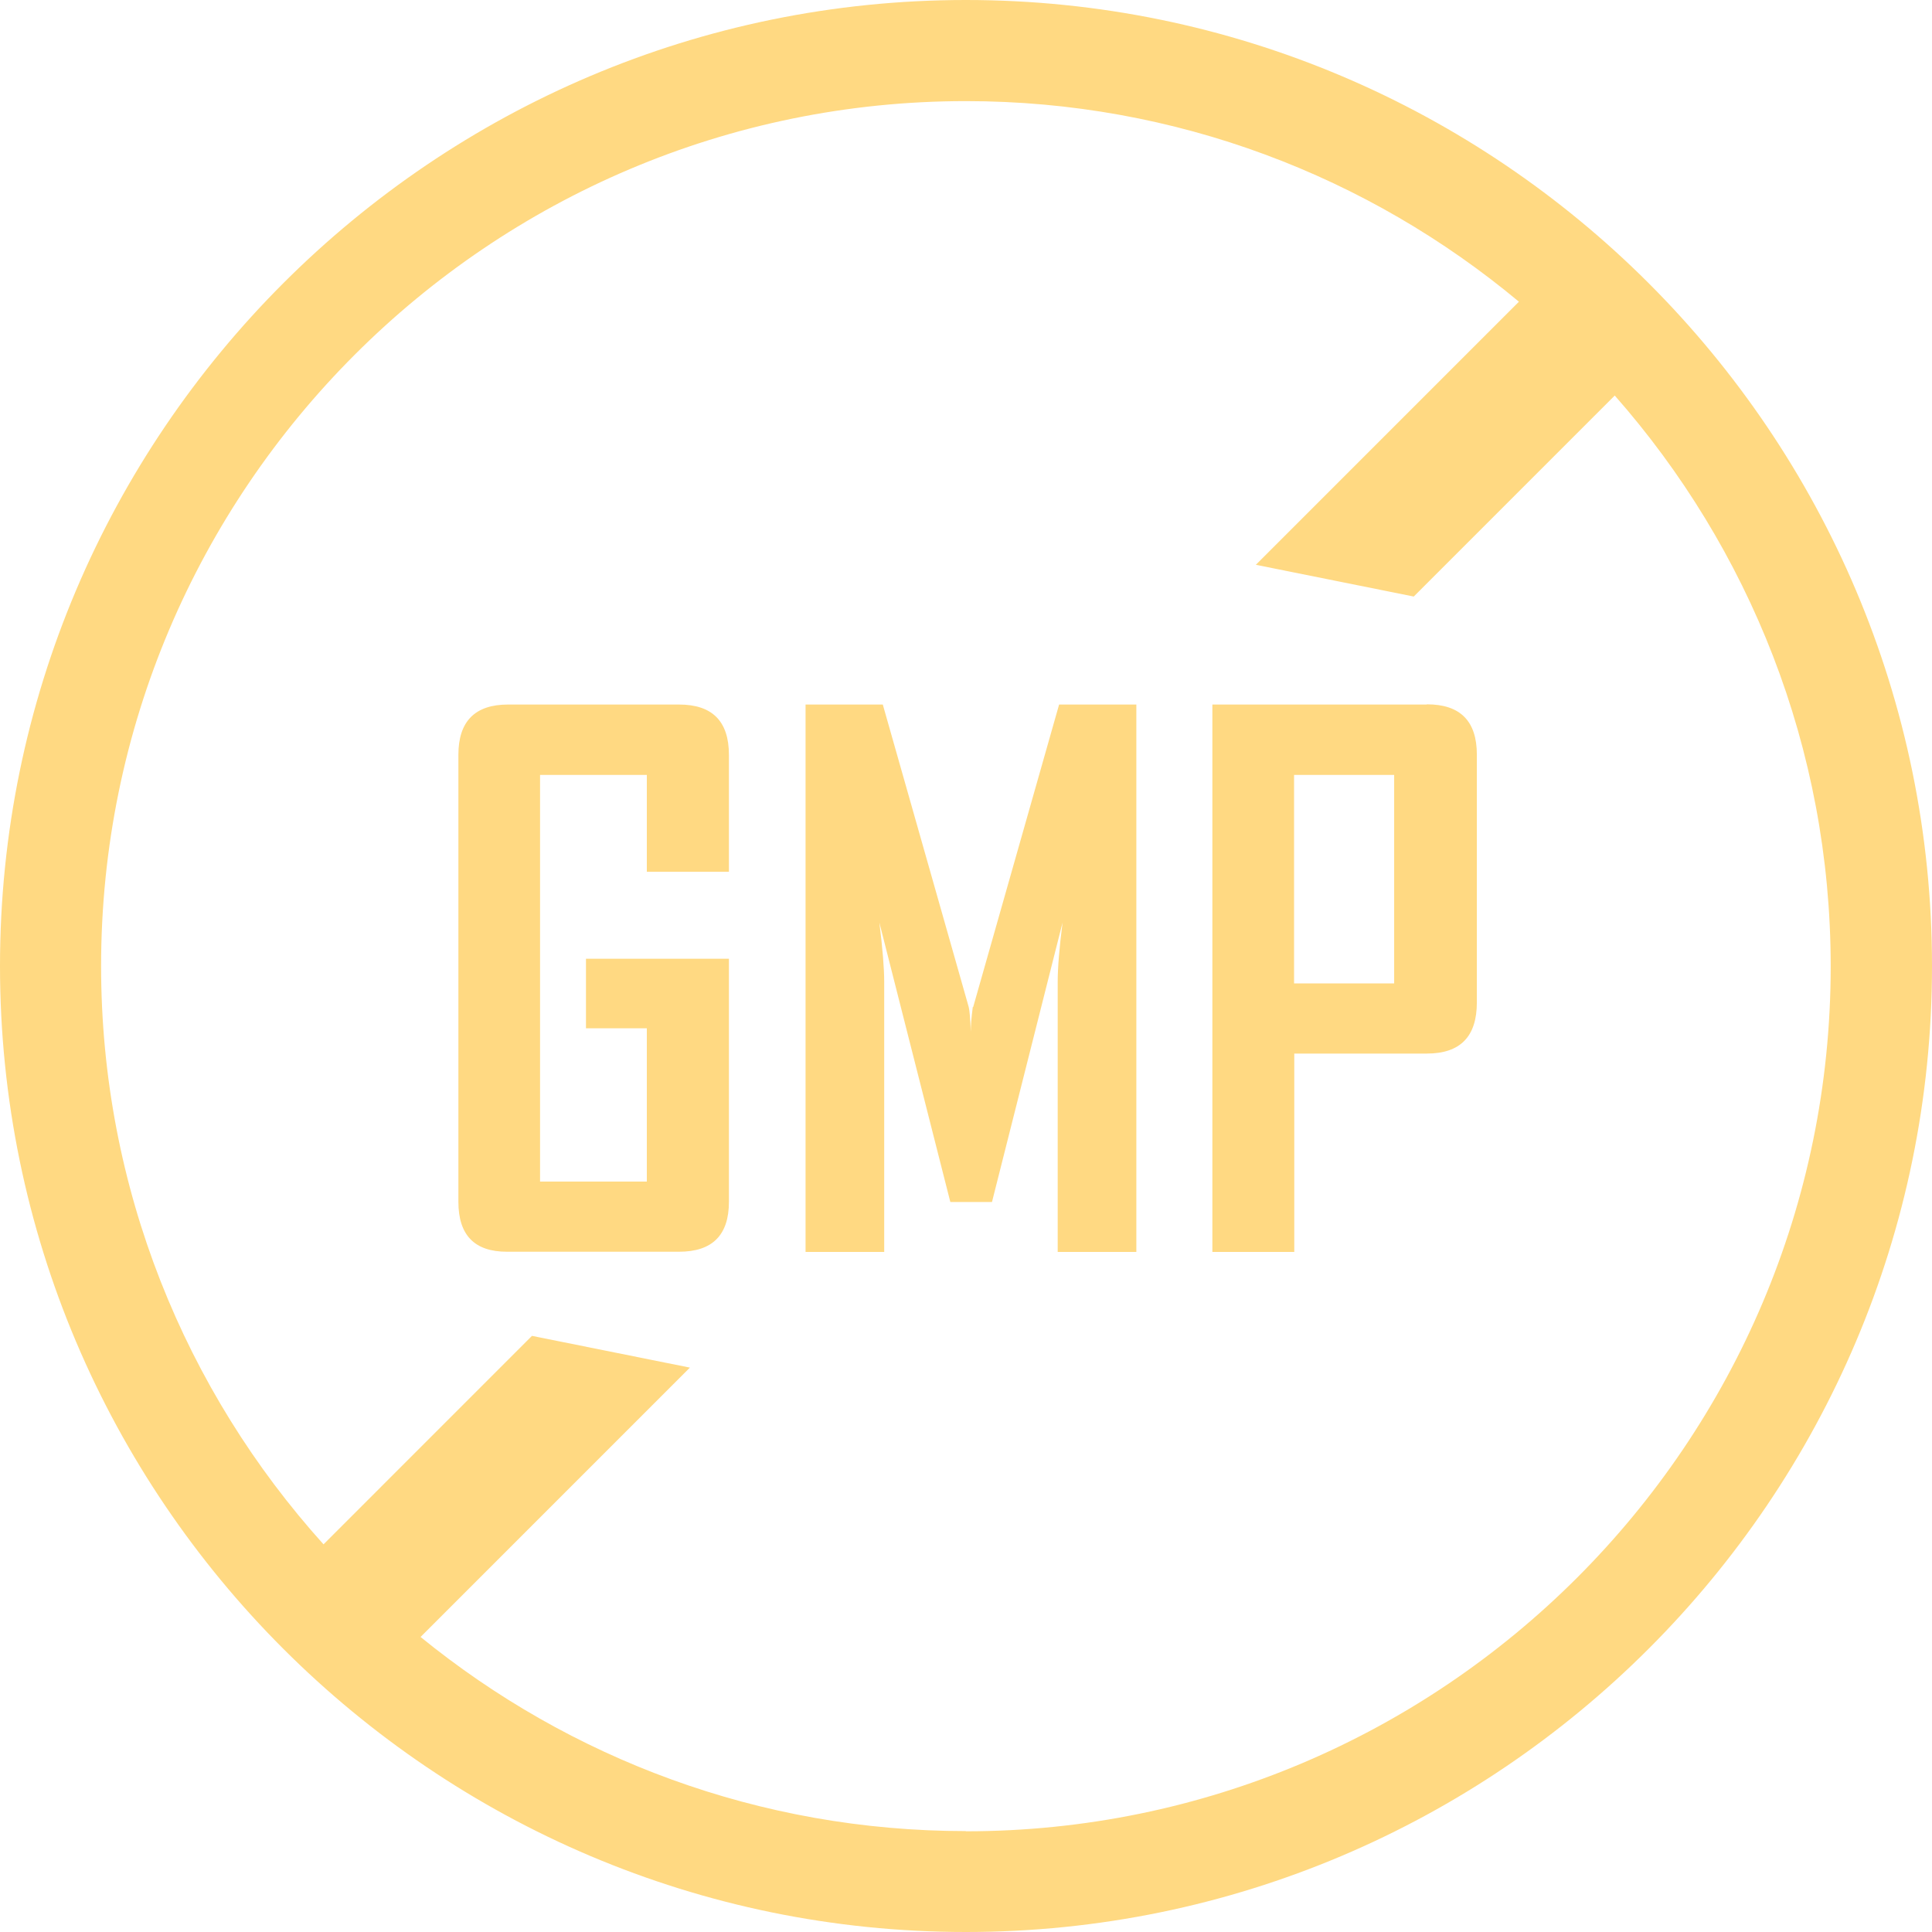
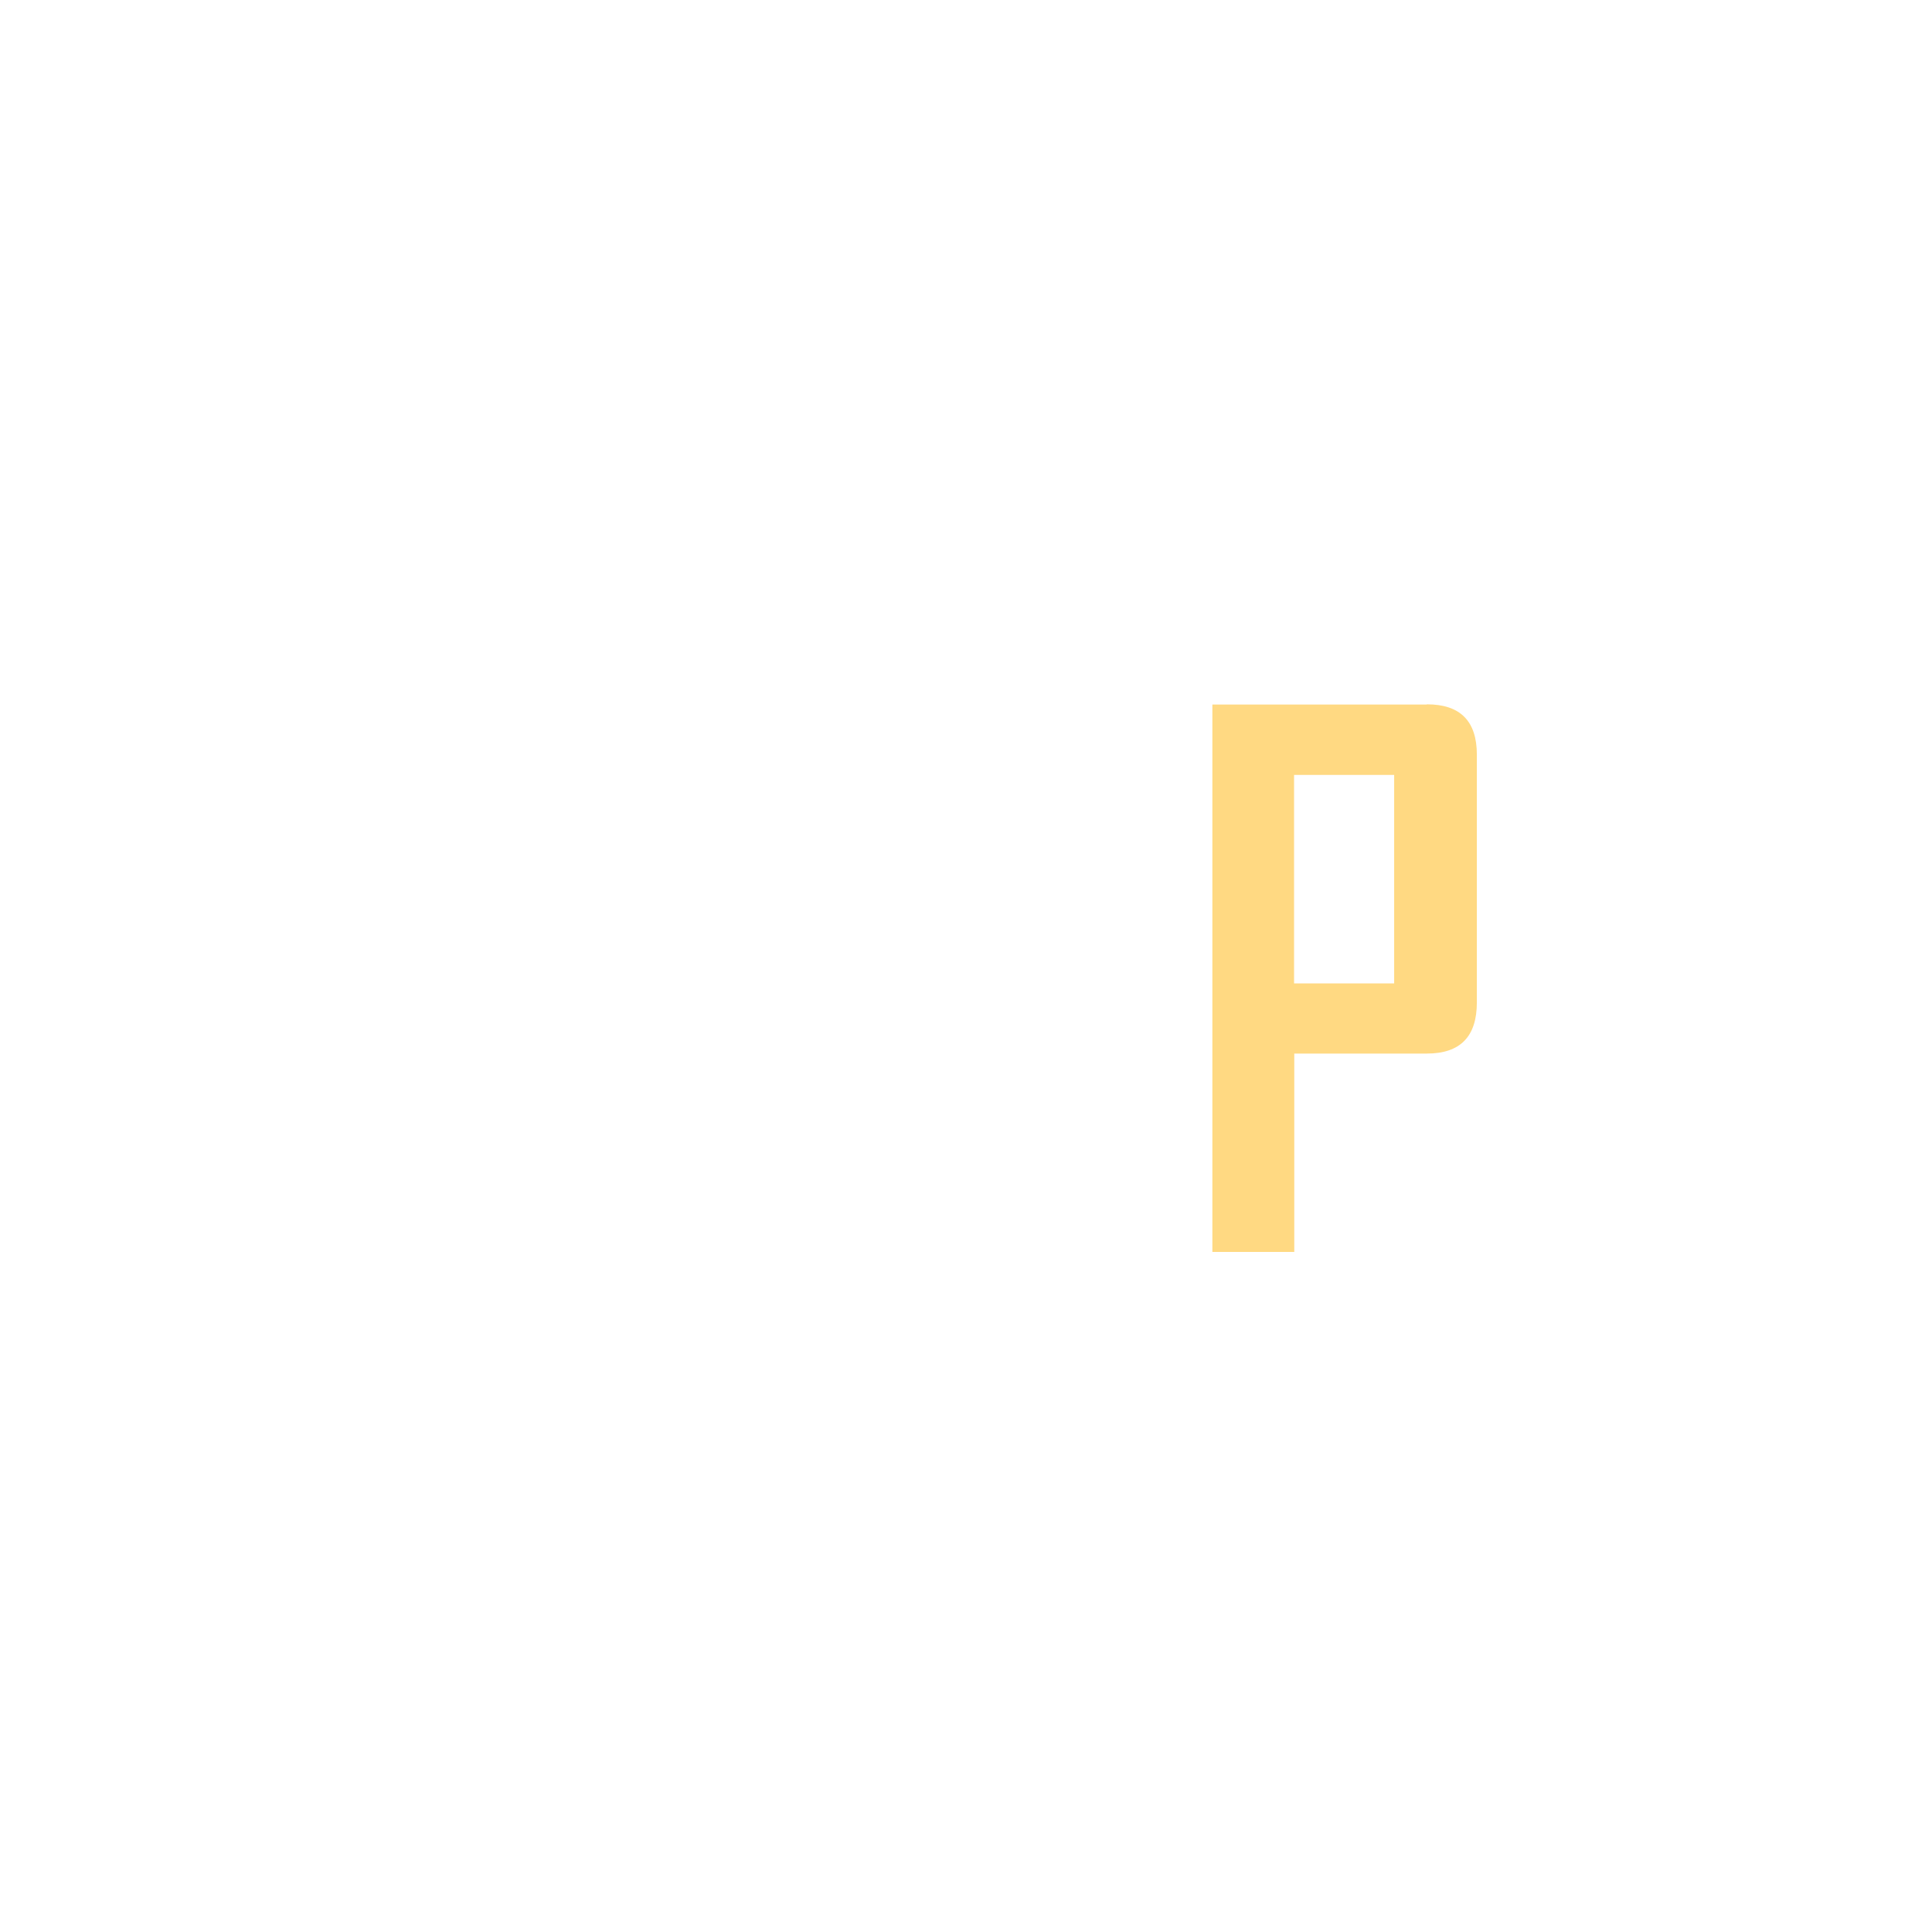
<svg xmlns="http://www.w3.org/2000/svg" width="134" height="134" viewBox="0 0 134 134" fill="none">
-   <path d="M66.993 0C30.054 0 0 30.057 0 67C0 103.943 30.054 134 66.993 134C103.932 134 134 103.943 134 67C134 30.057 103.946 0 66.993 0ZM66.993 127.001C52.66 127.001 39.506 121.952 29.17 113.537L47.85 94.855L36.897 92.653L22.439 107.113C12.86 96.482 7.012 82.414 7.012 67C7.012 33.928 33.924 7.013 66.993 7.013C81.564 7.013 94.943 12.244 105.349 20.926L87.103 39.173L98.056 41.375L111.996 27.434C121.308 38.009 126.974 51.866 126.974 67.028C126.974 100.114 100.062 127.015 66.979 127.015L66.993 127.001Z" fill="#FFD982" />
-   <path d="M47.107 48.865H35.242C32.943 48.865 31.793 50.029 31.793 52.357V83.354C31.793 85.668 32.914 86.818 35.158 86.818H47.093C49.407 86.818 50.557 85.668 50.557 83.354V66.495H40.642V71.32H44.863V81.951H37.458V53.746H44.863V60.464H50.557V52.357C50.557 50.029 49.407 48.865 47.093 48.865H47.107Z" fill="#FFD982" />
-   <path d="M67.47 69.847C67.372 70.591 67.33 71.166 67.33 71.572C67.302 70.647 67.245 70.072 67.189 69.847L61.229 48.865H55.872V86.832H61.327V68.108C61.327 67.154 61.215 65.78 60.991 63.984L65.913 83.368H68.802L73.697 63.984C73.472 65.752 73.36 67.126 73.36 68.108V86.832H78.815V48.865H73.458L67.498 69.847H67.47Z" fill="#FFD982" />
  <path d="M98.954 48.865H84.088V86.832H89.768V73.073H98.968C101.282 73.073 102.432 71.895 102.432 69.525V52.343C102.432 50.015 101.282 48.851 98.968 48.851L98.954 48.865ZM96.696 68.206H89.754V53.746H96.696V68.206Z" fill="#FFD982" />
</svg>